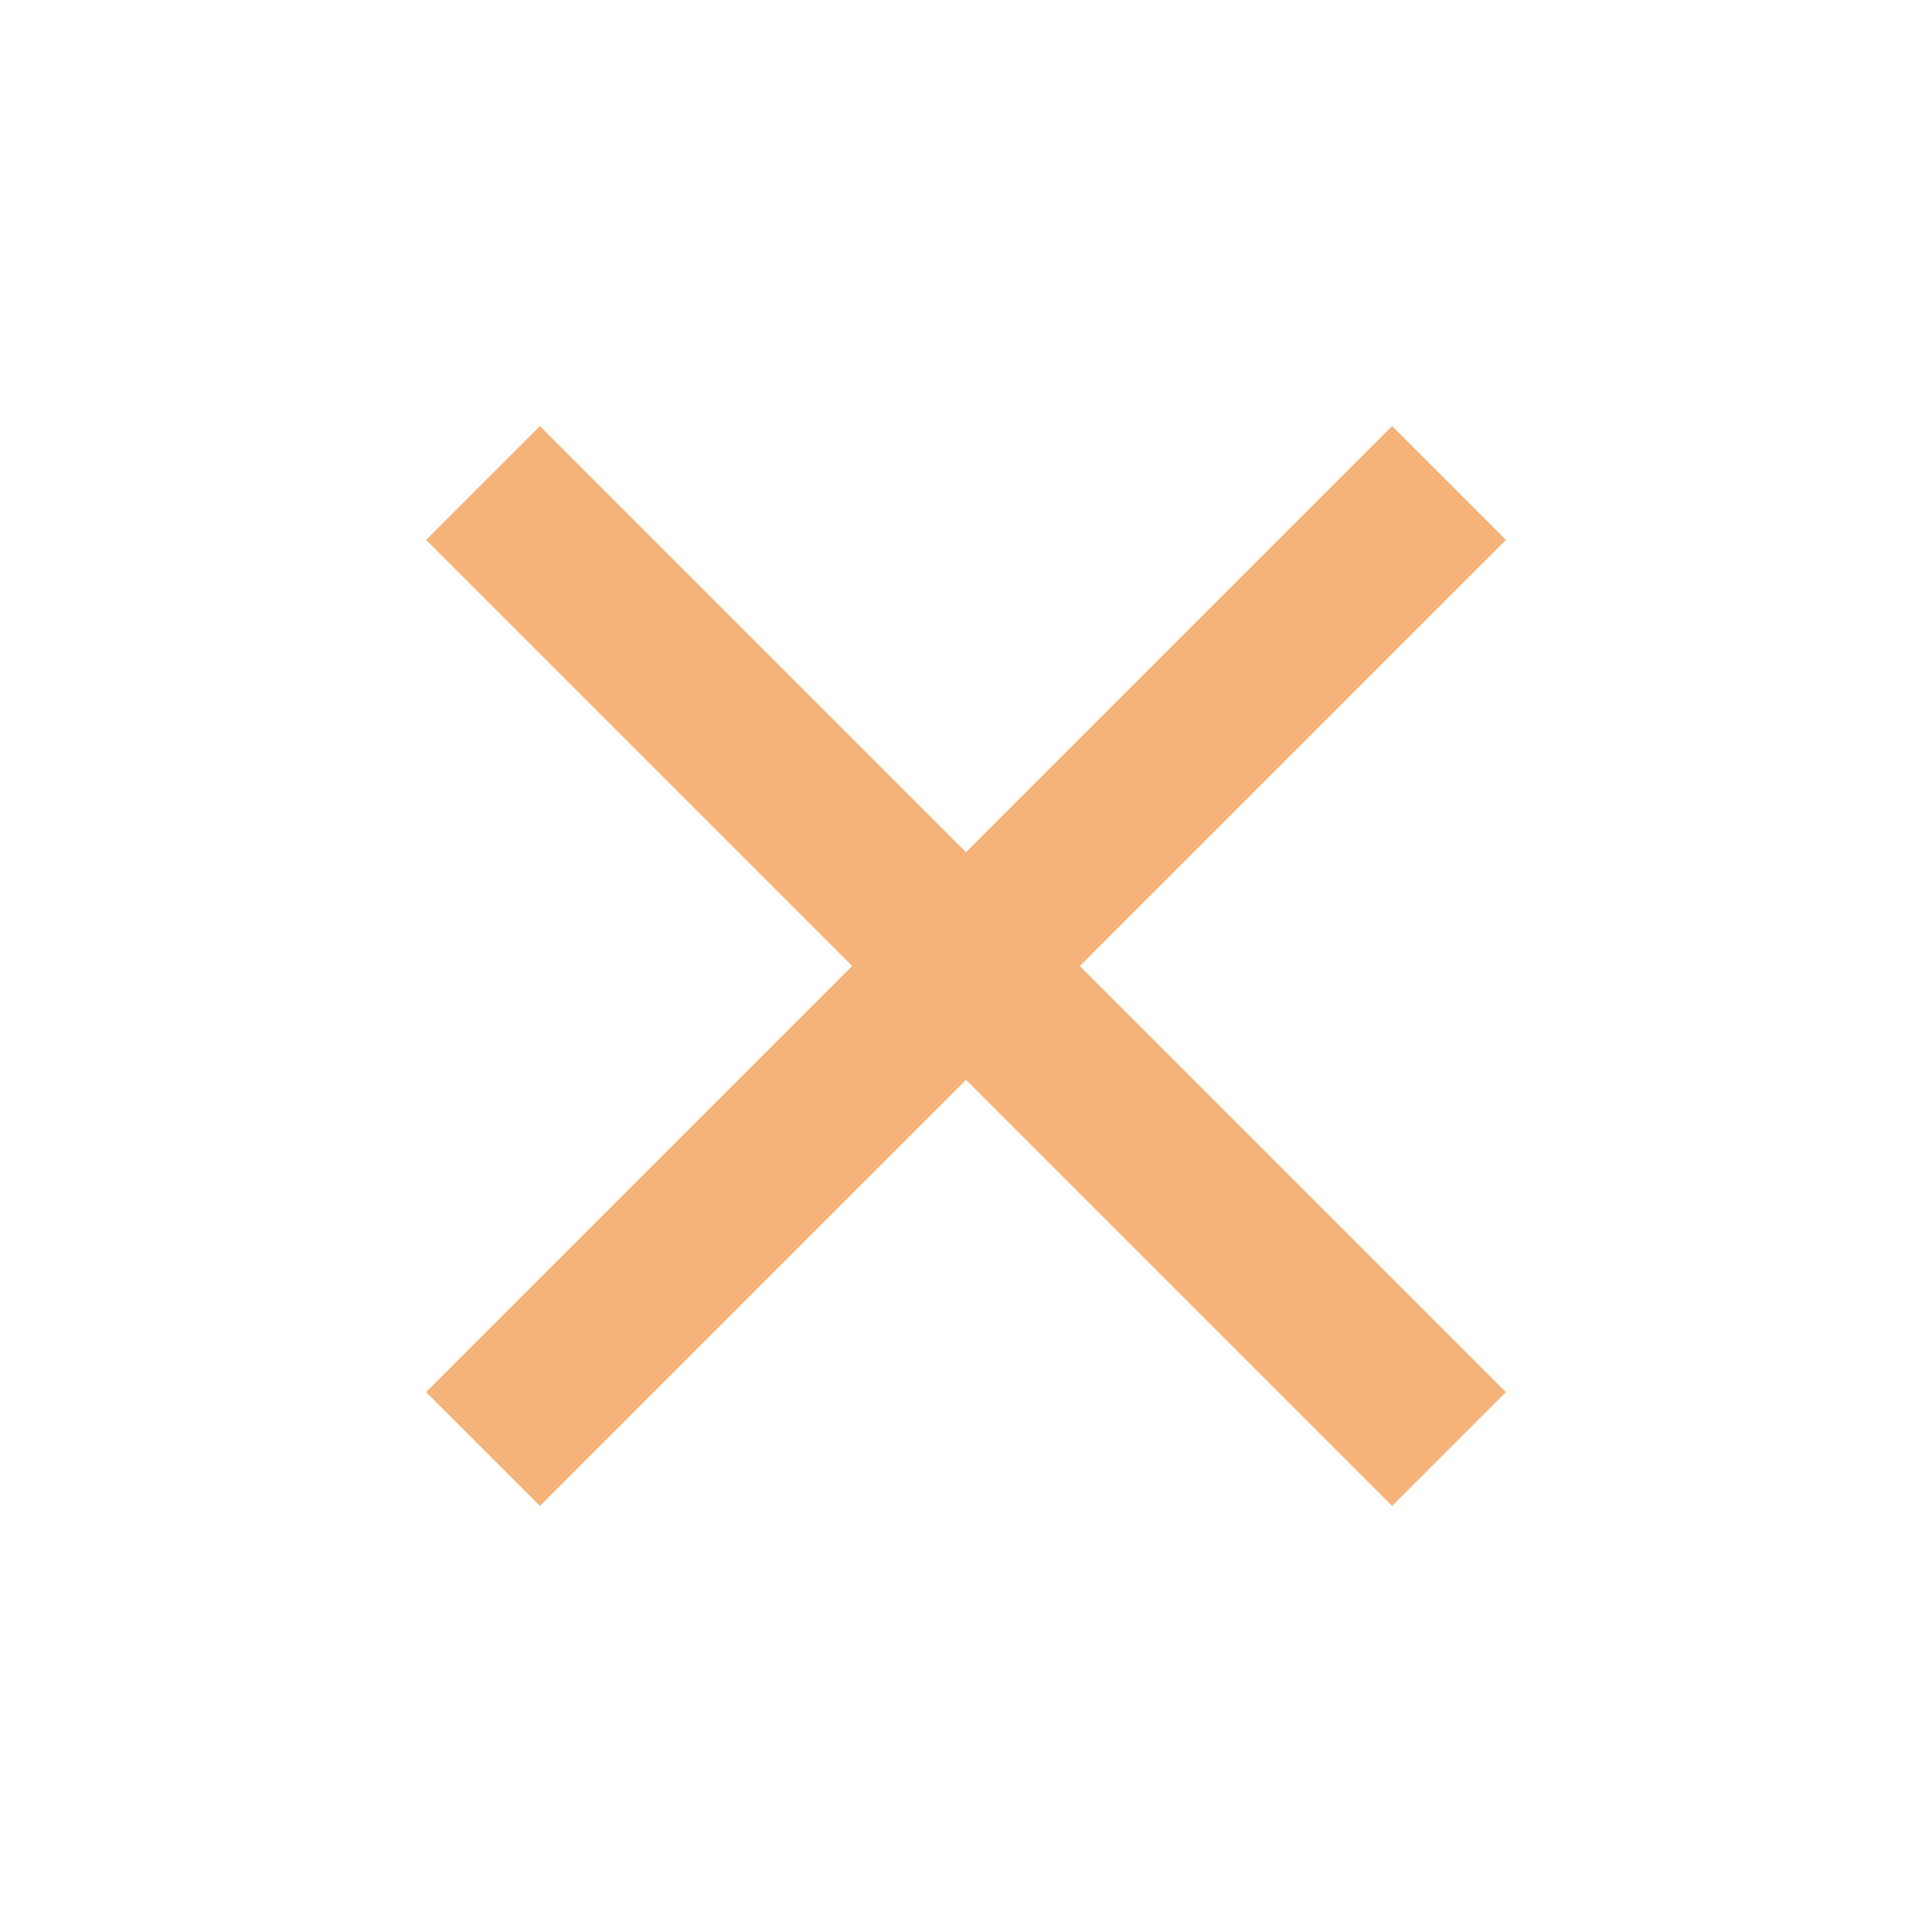
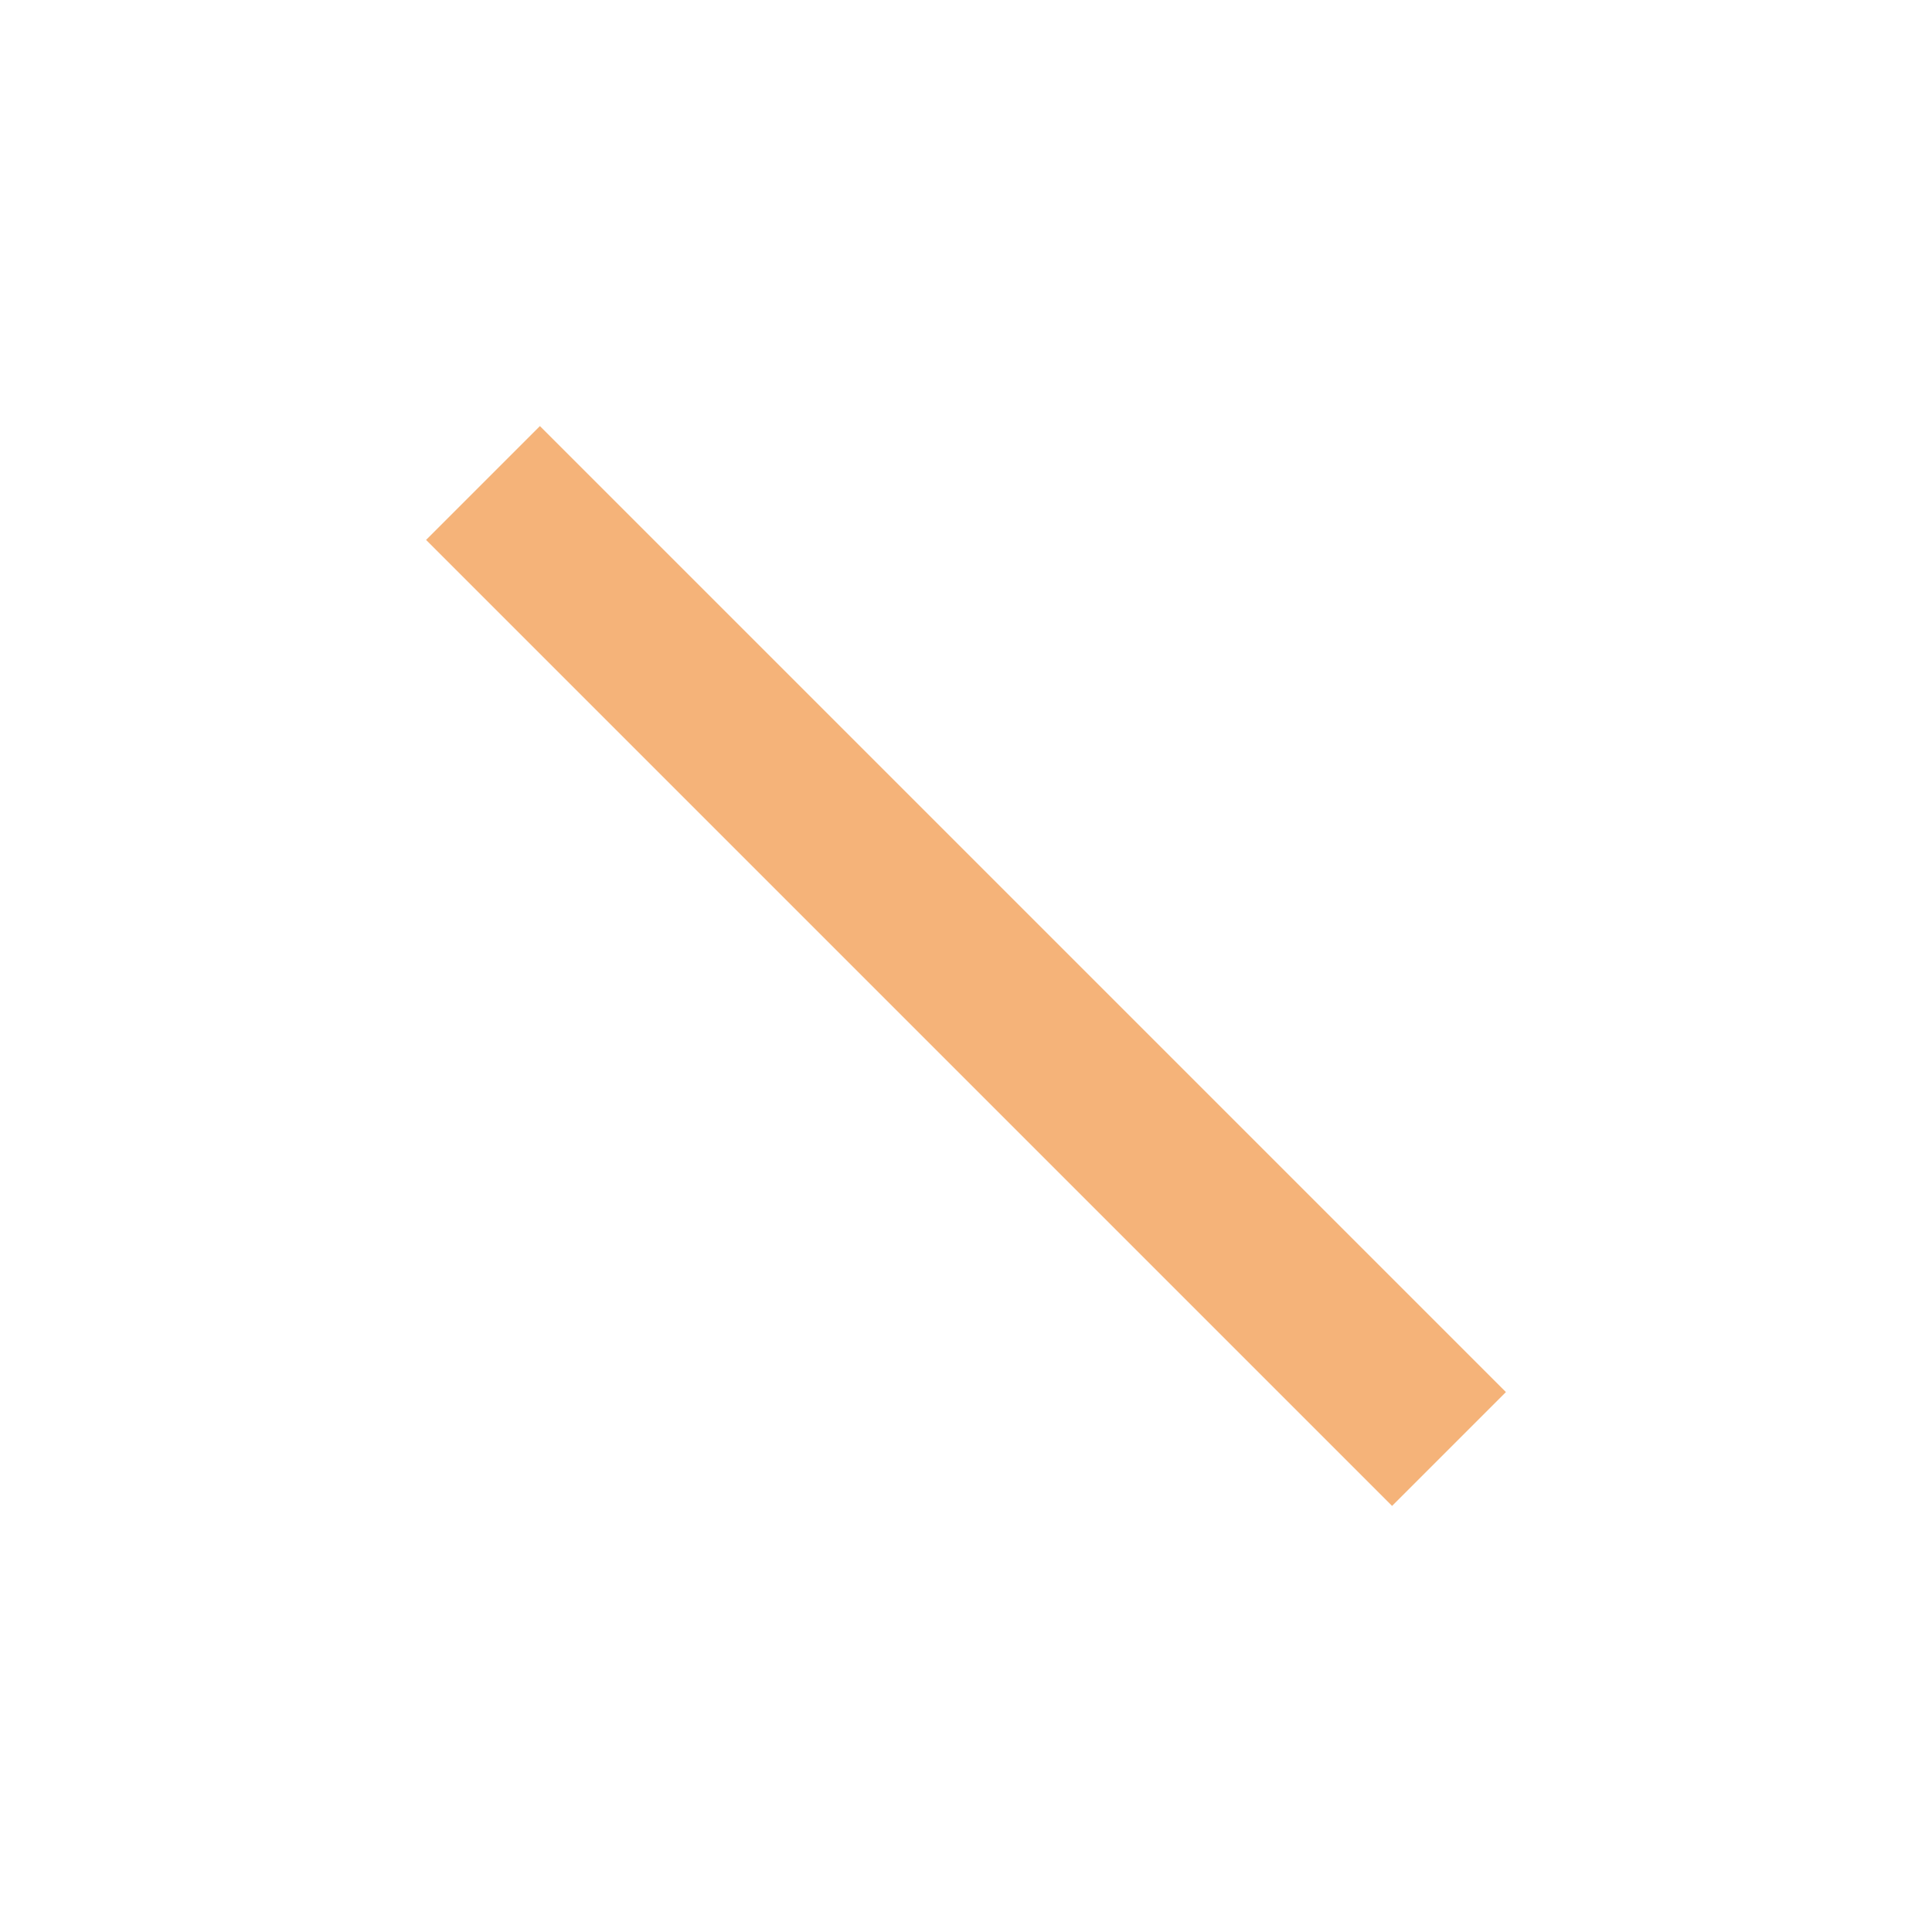
<svg xmlns="http://www.w3.org/2000/svg" width="12" height="12" viewBox="0 0 12 12" fill="none">
-   <path d="M9 3L3 9" stroke="#F5B379" stroke-linejoin="round" />
  <path d="M3 3L9 9" stroke="#F5B379" stroke-linejoin="round" />
</svg>